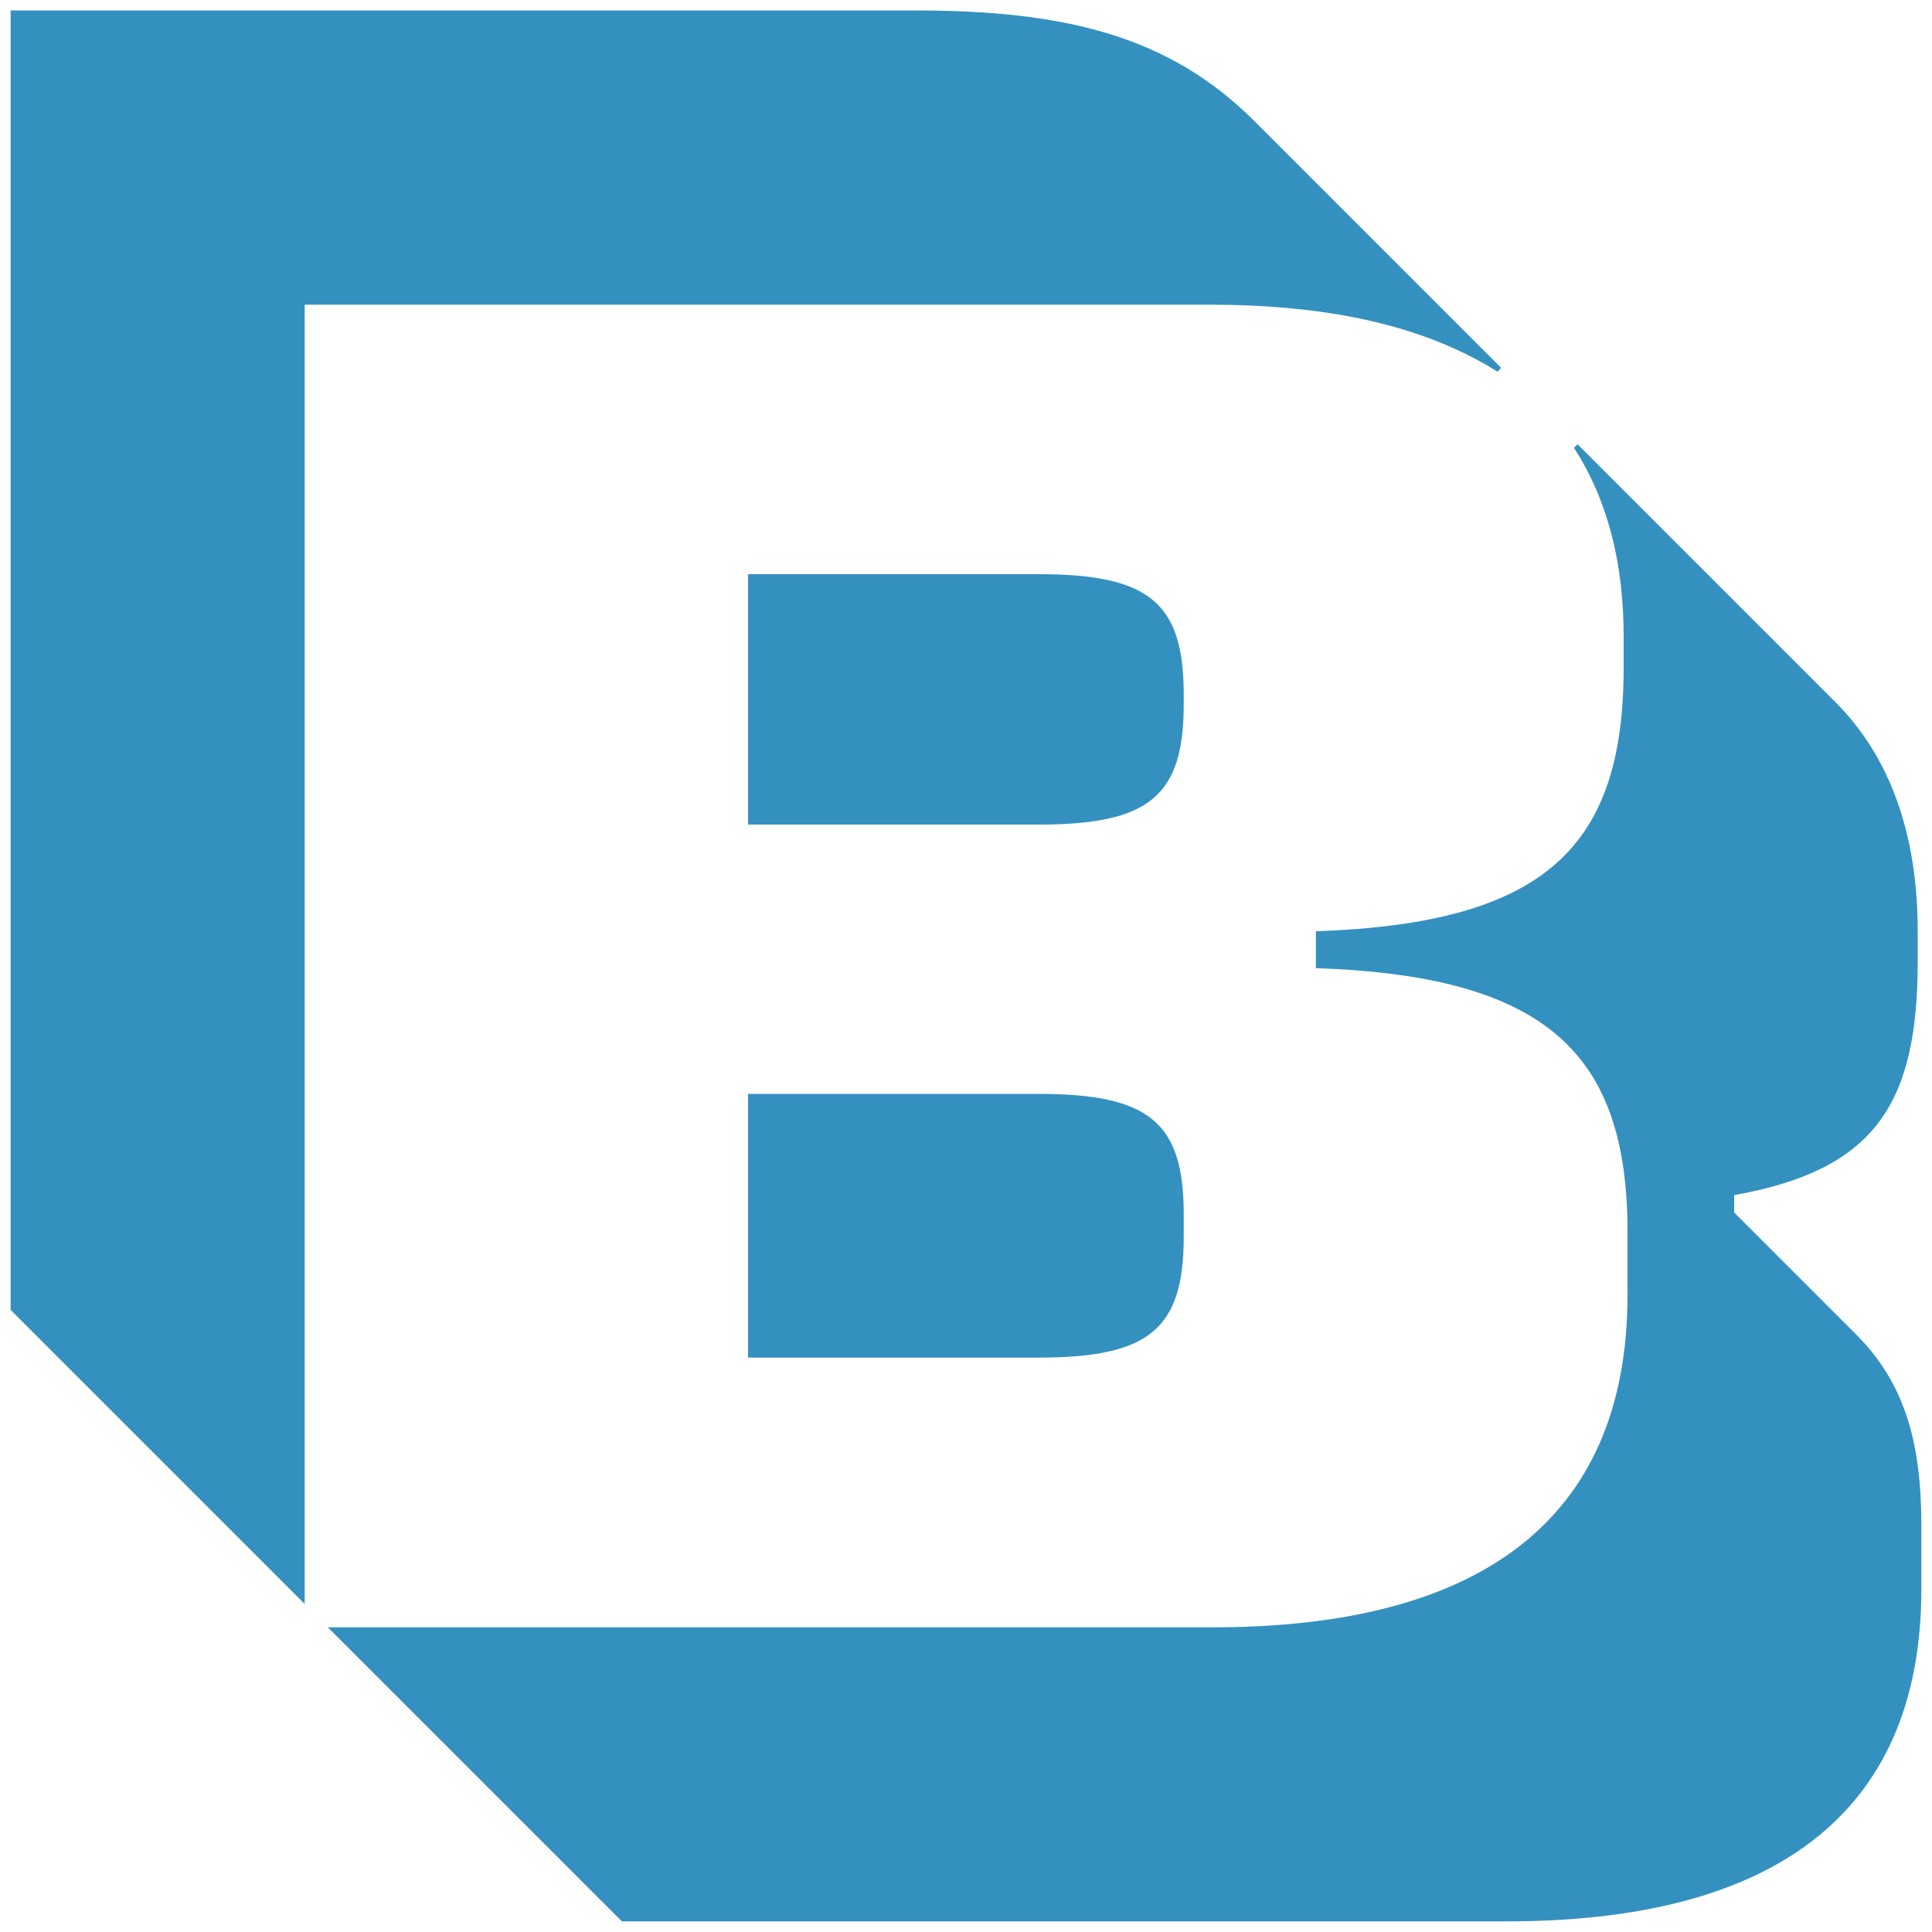
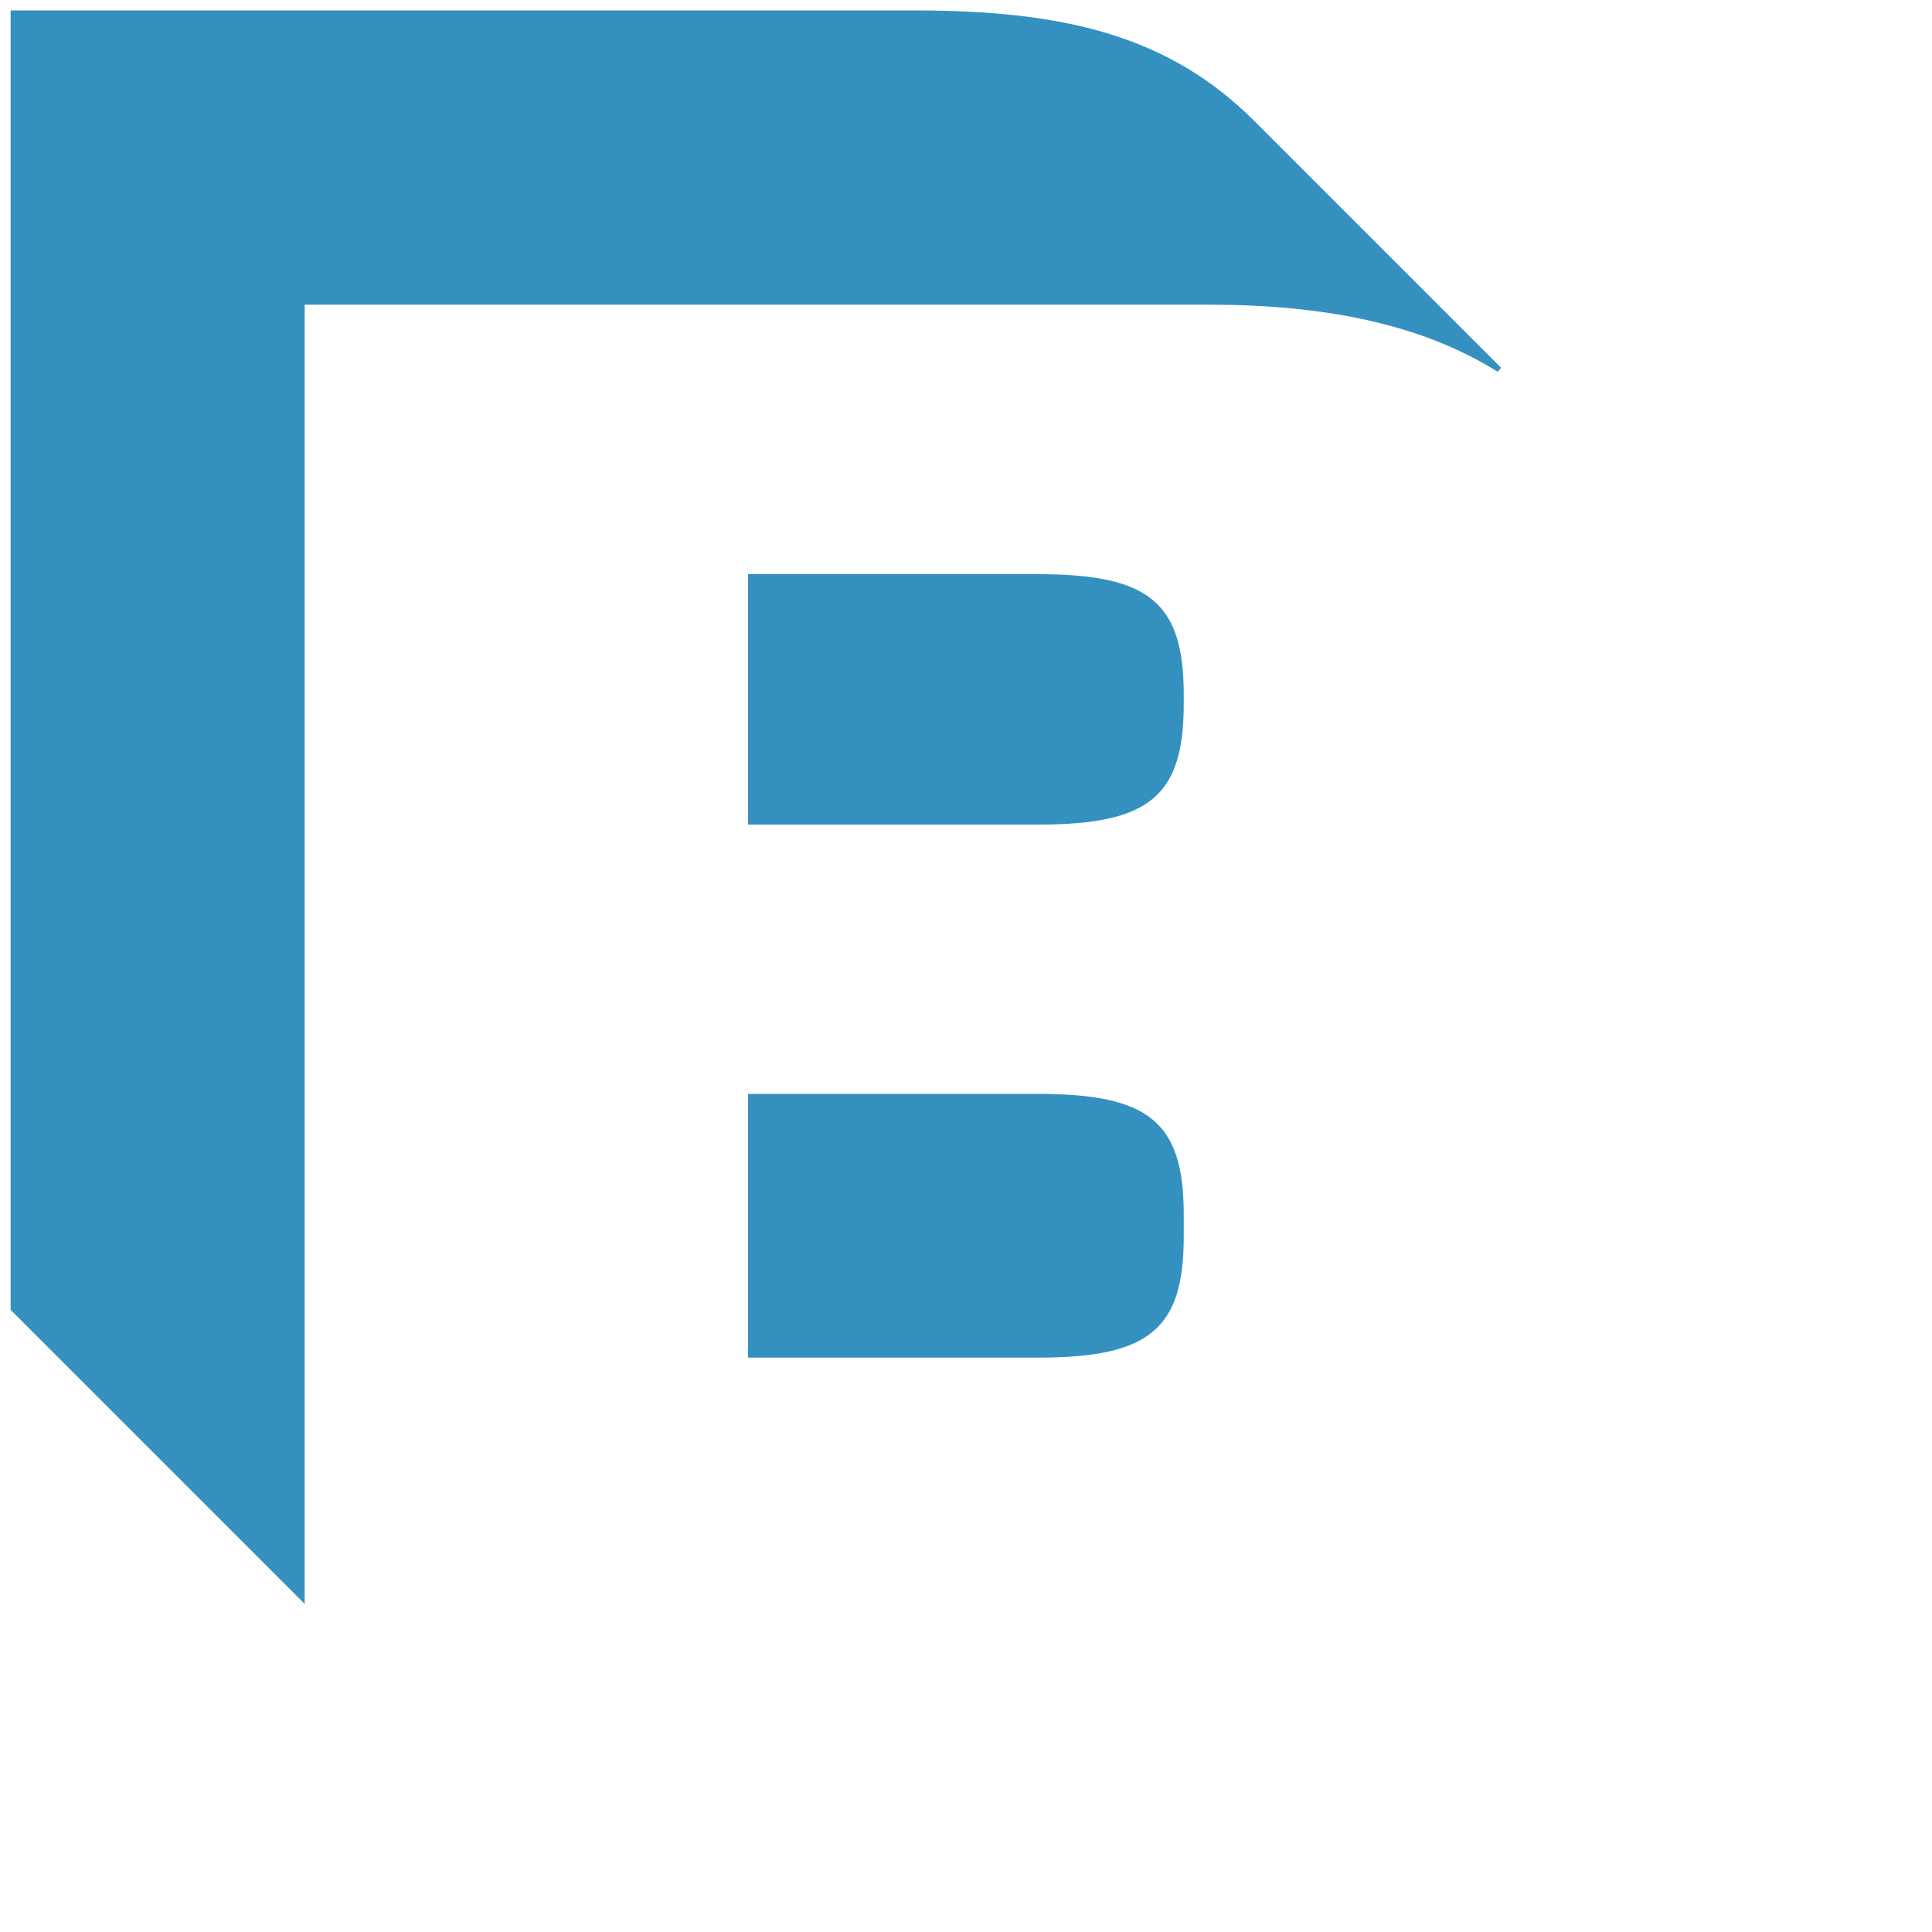
<svg xmlns="http://www.w3.org/2000/svg" id="a" data-name="Layer 1" width="100" height="100" viewBox="0 0 100 100">
  <g id="b" data-name="Layer 2">
    <g id="c" data-name="Layer 1-2">
      <path d="M38.72,70.27v-13.65h15.04c5.73,0,7.51,1.48,7.51,6.23v1.18c0,4.75-1.78,6.24-7.51,6.24h-15.04Z" fill="#3491bf" />
      <path d="M38.72,29.72h15.04c5.73,0,7.51,1.48,7.51,6.23v.5c0,4.75-1.78,6.23-7.51,6.23h-15.04v-12.95Z" fill="#3491bf" />
-       <path d="M81.65,22.99l13.35,13.35c2.77,2.77,4.26,6.73,4.26,11.87v1.58c0,7.42-2.28,10.78-9.5,12.07v.9l6.33,6.33c2.57,2.57,3.36,5.73,3.36,9.89v3.26c0,11.87-7.94,17.21-21.47,17.21H32.19l-15.22-15.22H62.77c13.55,0,21.47-5.34,21.47-17.21v-3.26c0-9.2-4.16-13.24-16.13-13.65v-1.91c11.97-.4,15.93-4.45,15.93-13.65v-1.58c0-3.76-.79-7.02-2.57-9.79l.19-.19Z" fill="#3491bf" />
      <path d="M77.5,19.23c-3.97-2.48-9-3.46-14.94-3.46H15.77V83.02L.55,67.8V.54H47.33c7.72,0,13.16,1.28,17.61,5.74l12.76,12.76-.19,.2Z" fill="#3491bf" />
    </g>
  </g>
</svg>